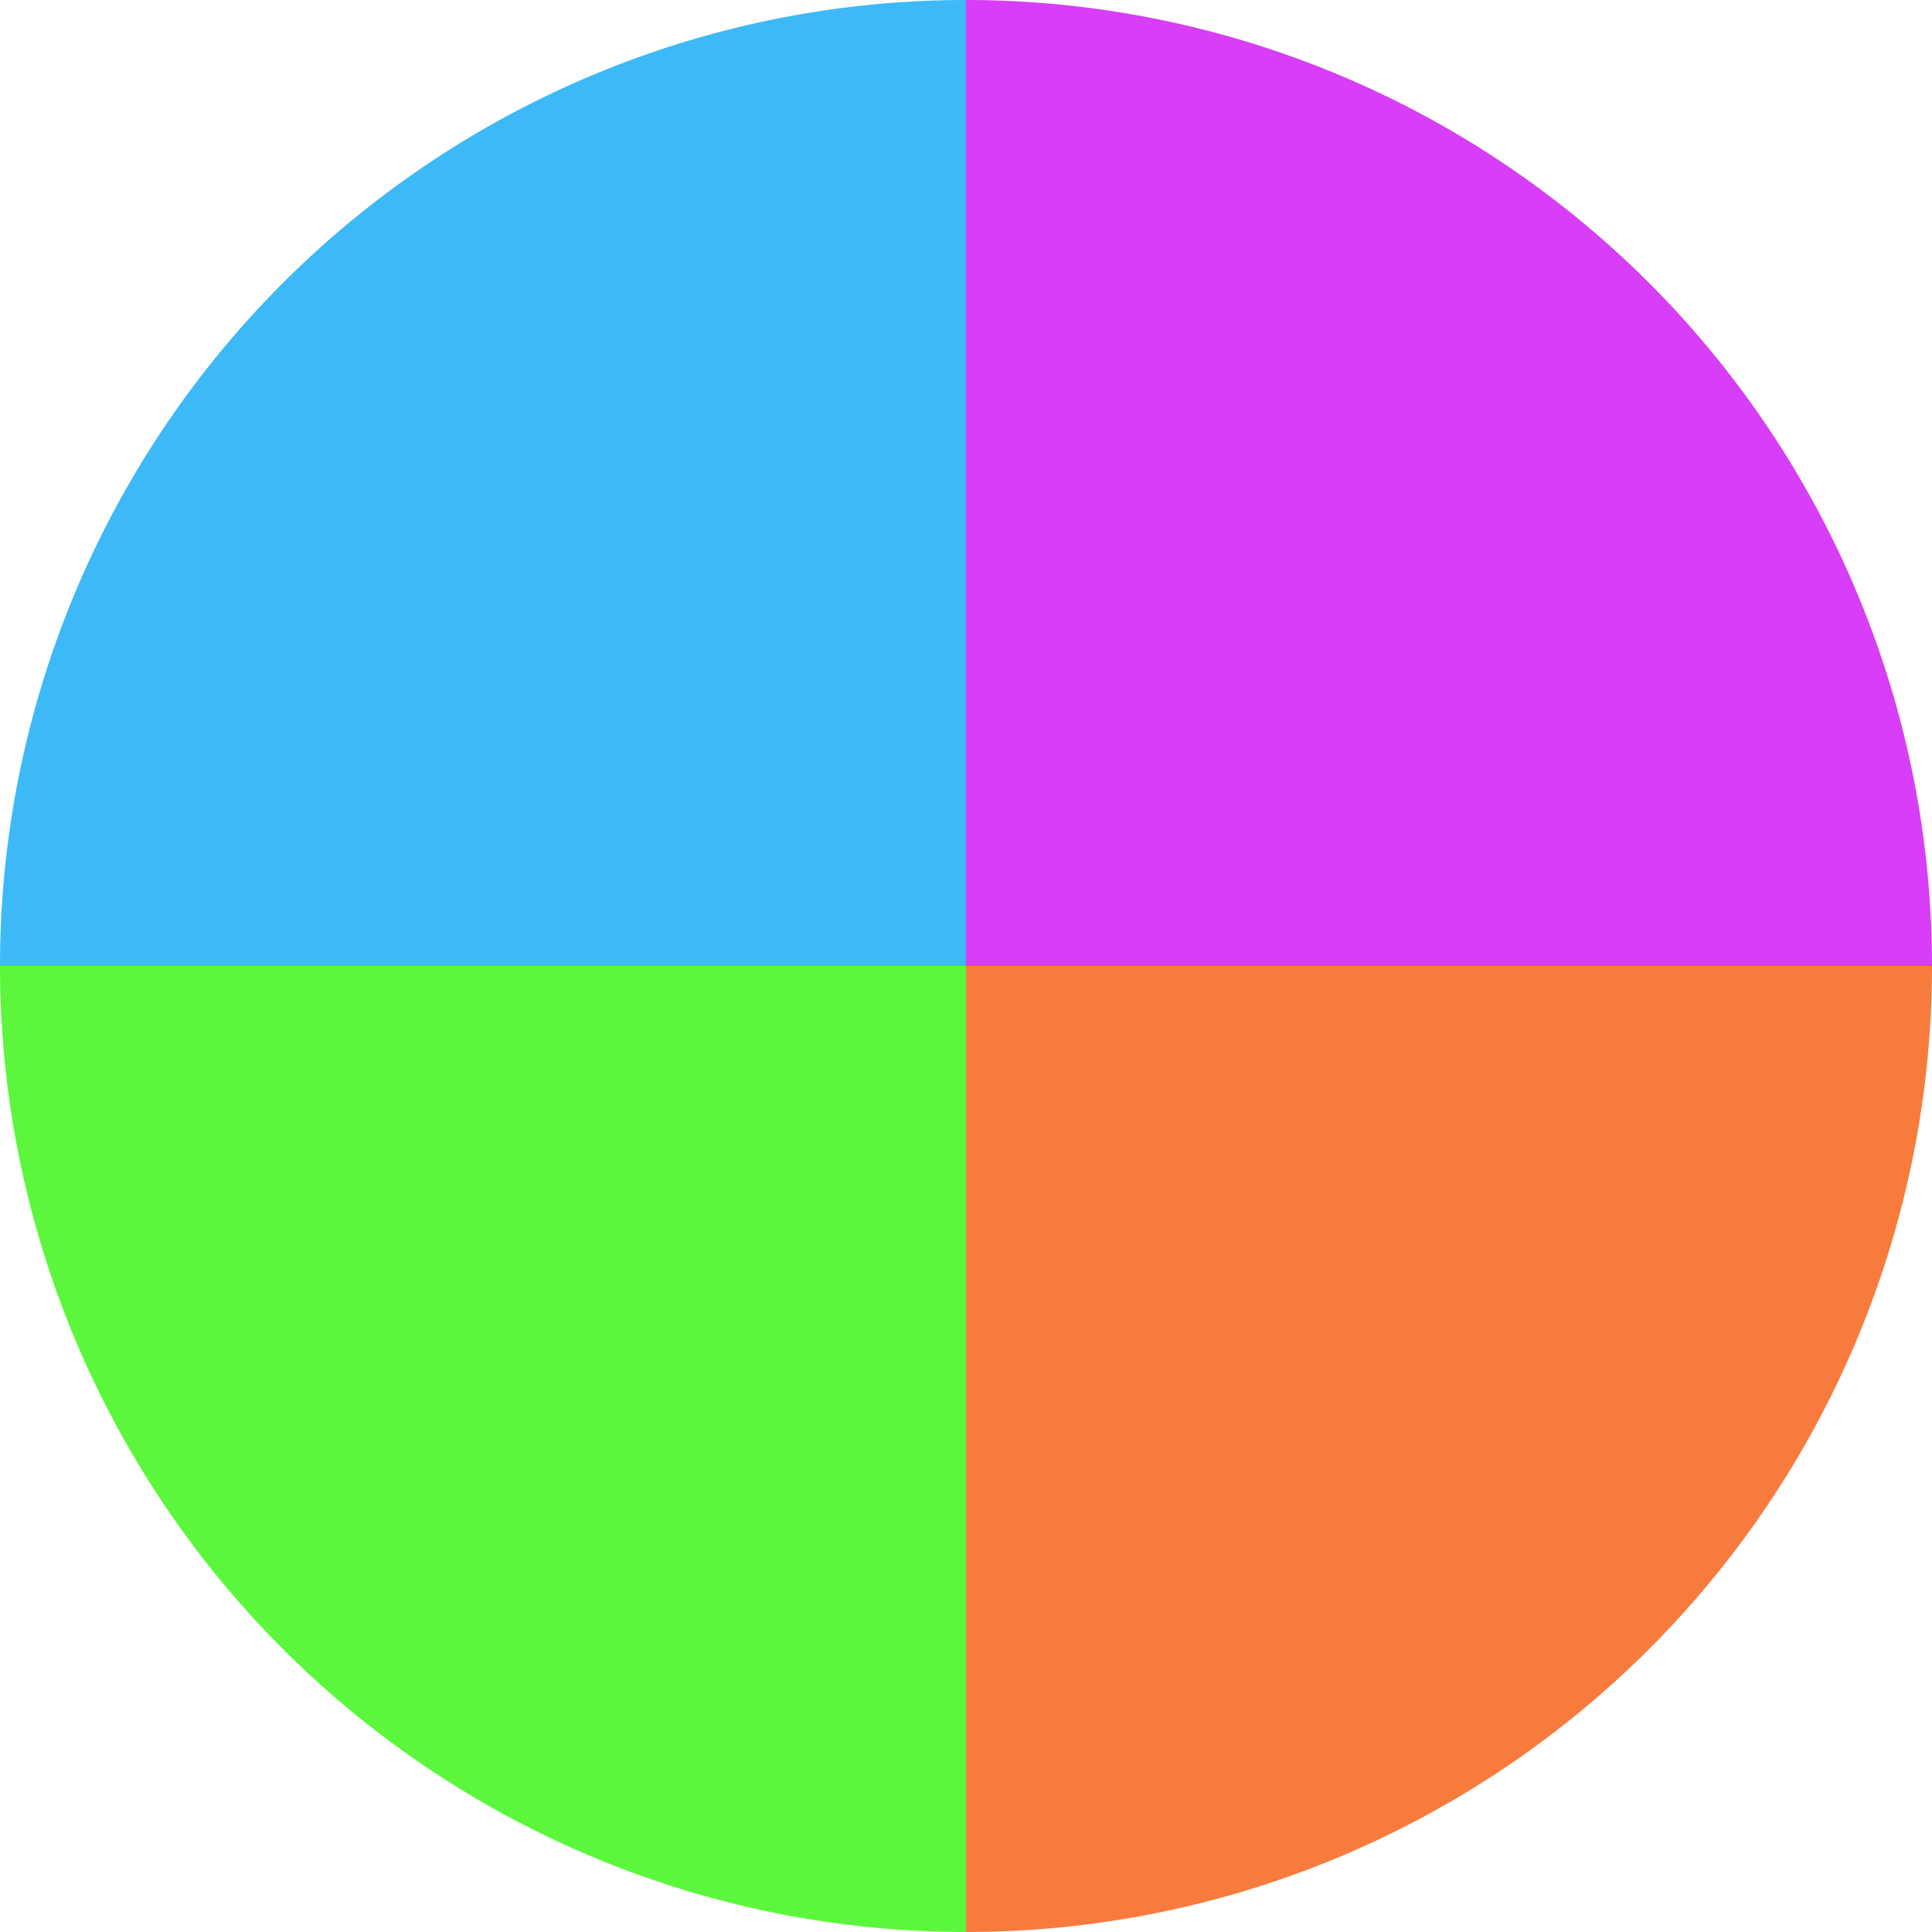
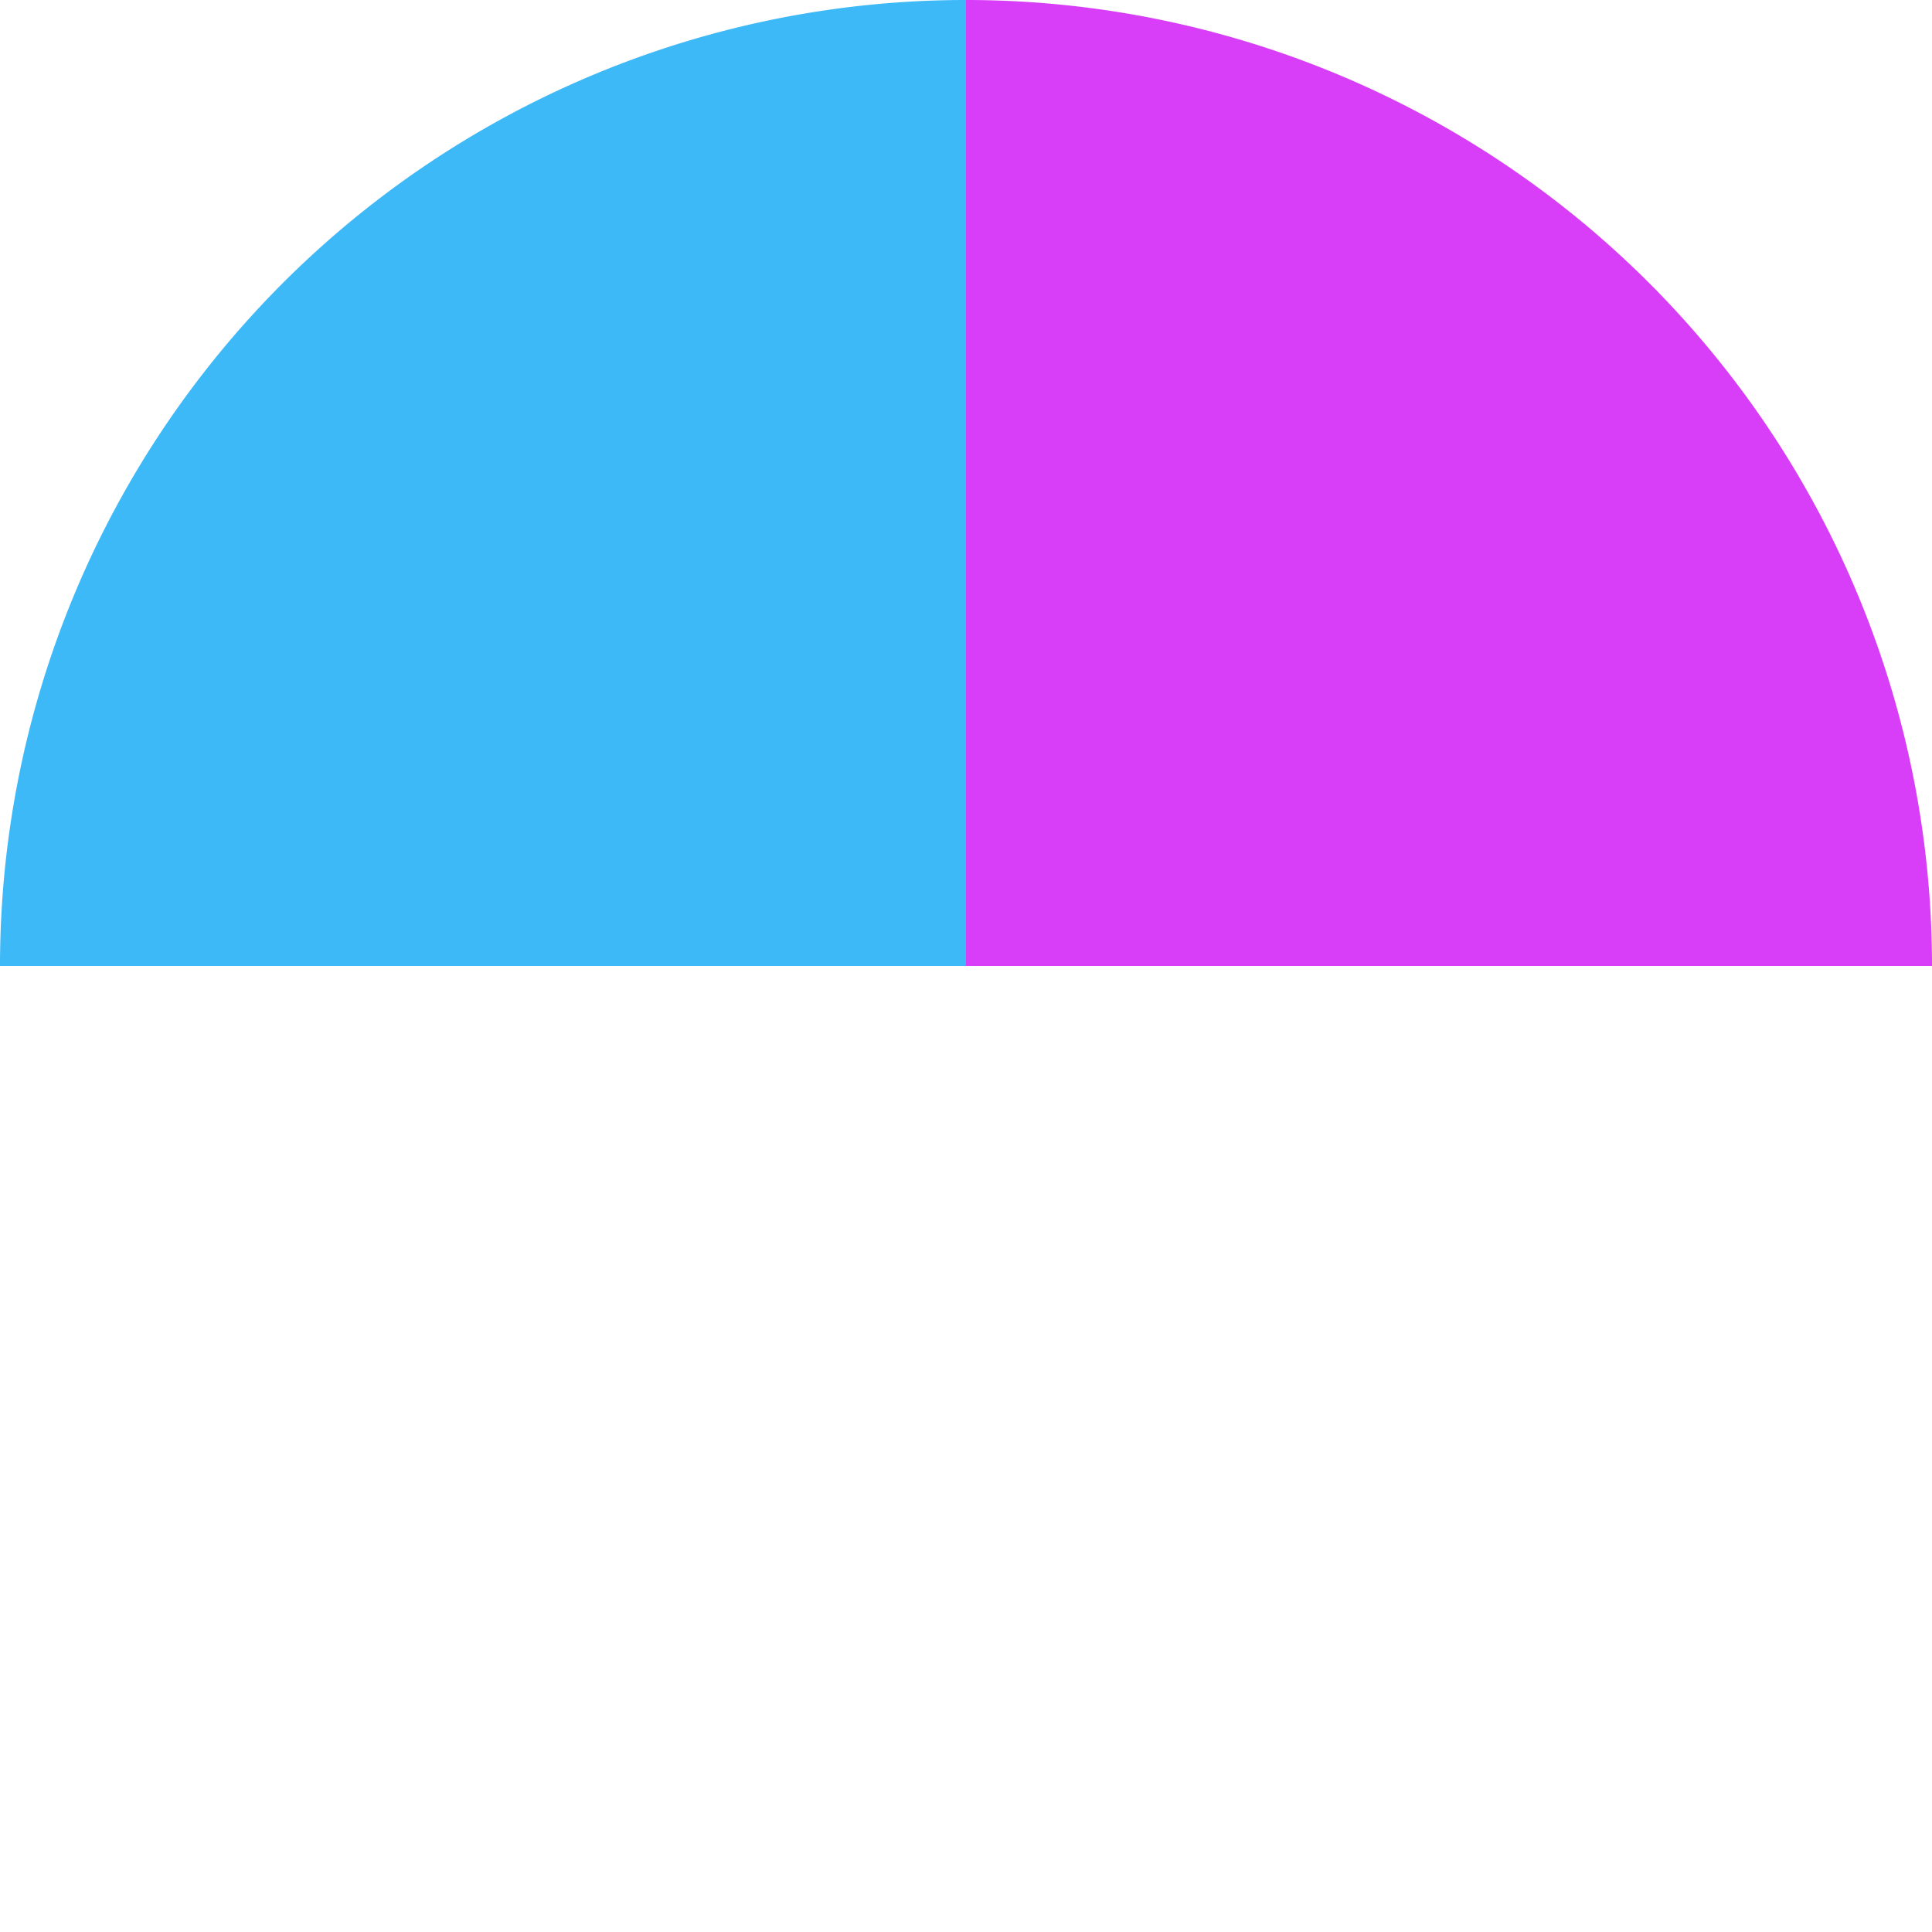
<svg xmlns="http://www.w3.org/2000/svg" width="500" height="500" viewBox="-1 -1 2 2">
  <path d="M 0 -1               A 1,1 0 0,1 1 0             L 0,0              z" fill="#d83df7" />
-   <path d="M 1 0               A 1,1 0 0,1 0 1             L 0,0              z" fill="#f77b3d" />
-   <path d="M 0 1               A 1,1 0 0,1 -1 0             L 0,0              z" fill="#5cf73d" />
  <path d="M -1 0               A 1,1 0 0,1 -0 -1             L 0,0              z" fill="#3db9f7" />
</svg>